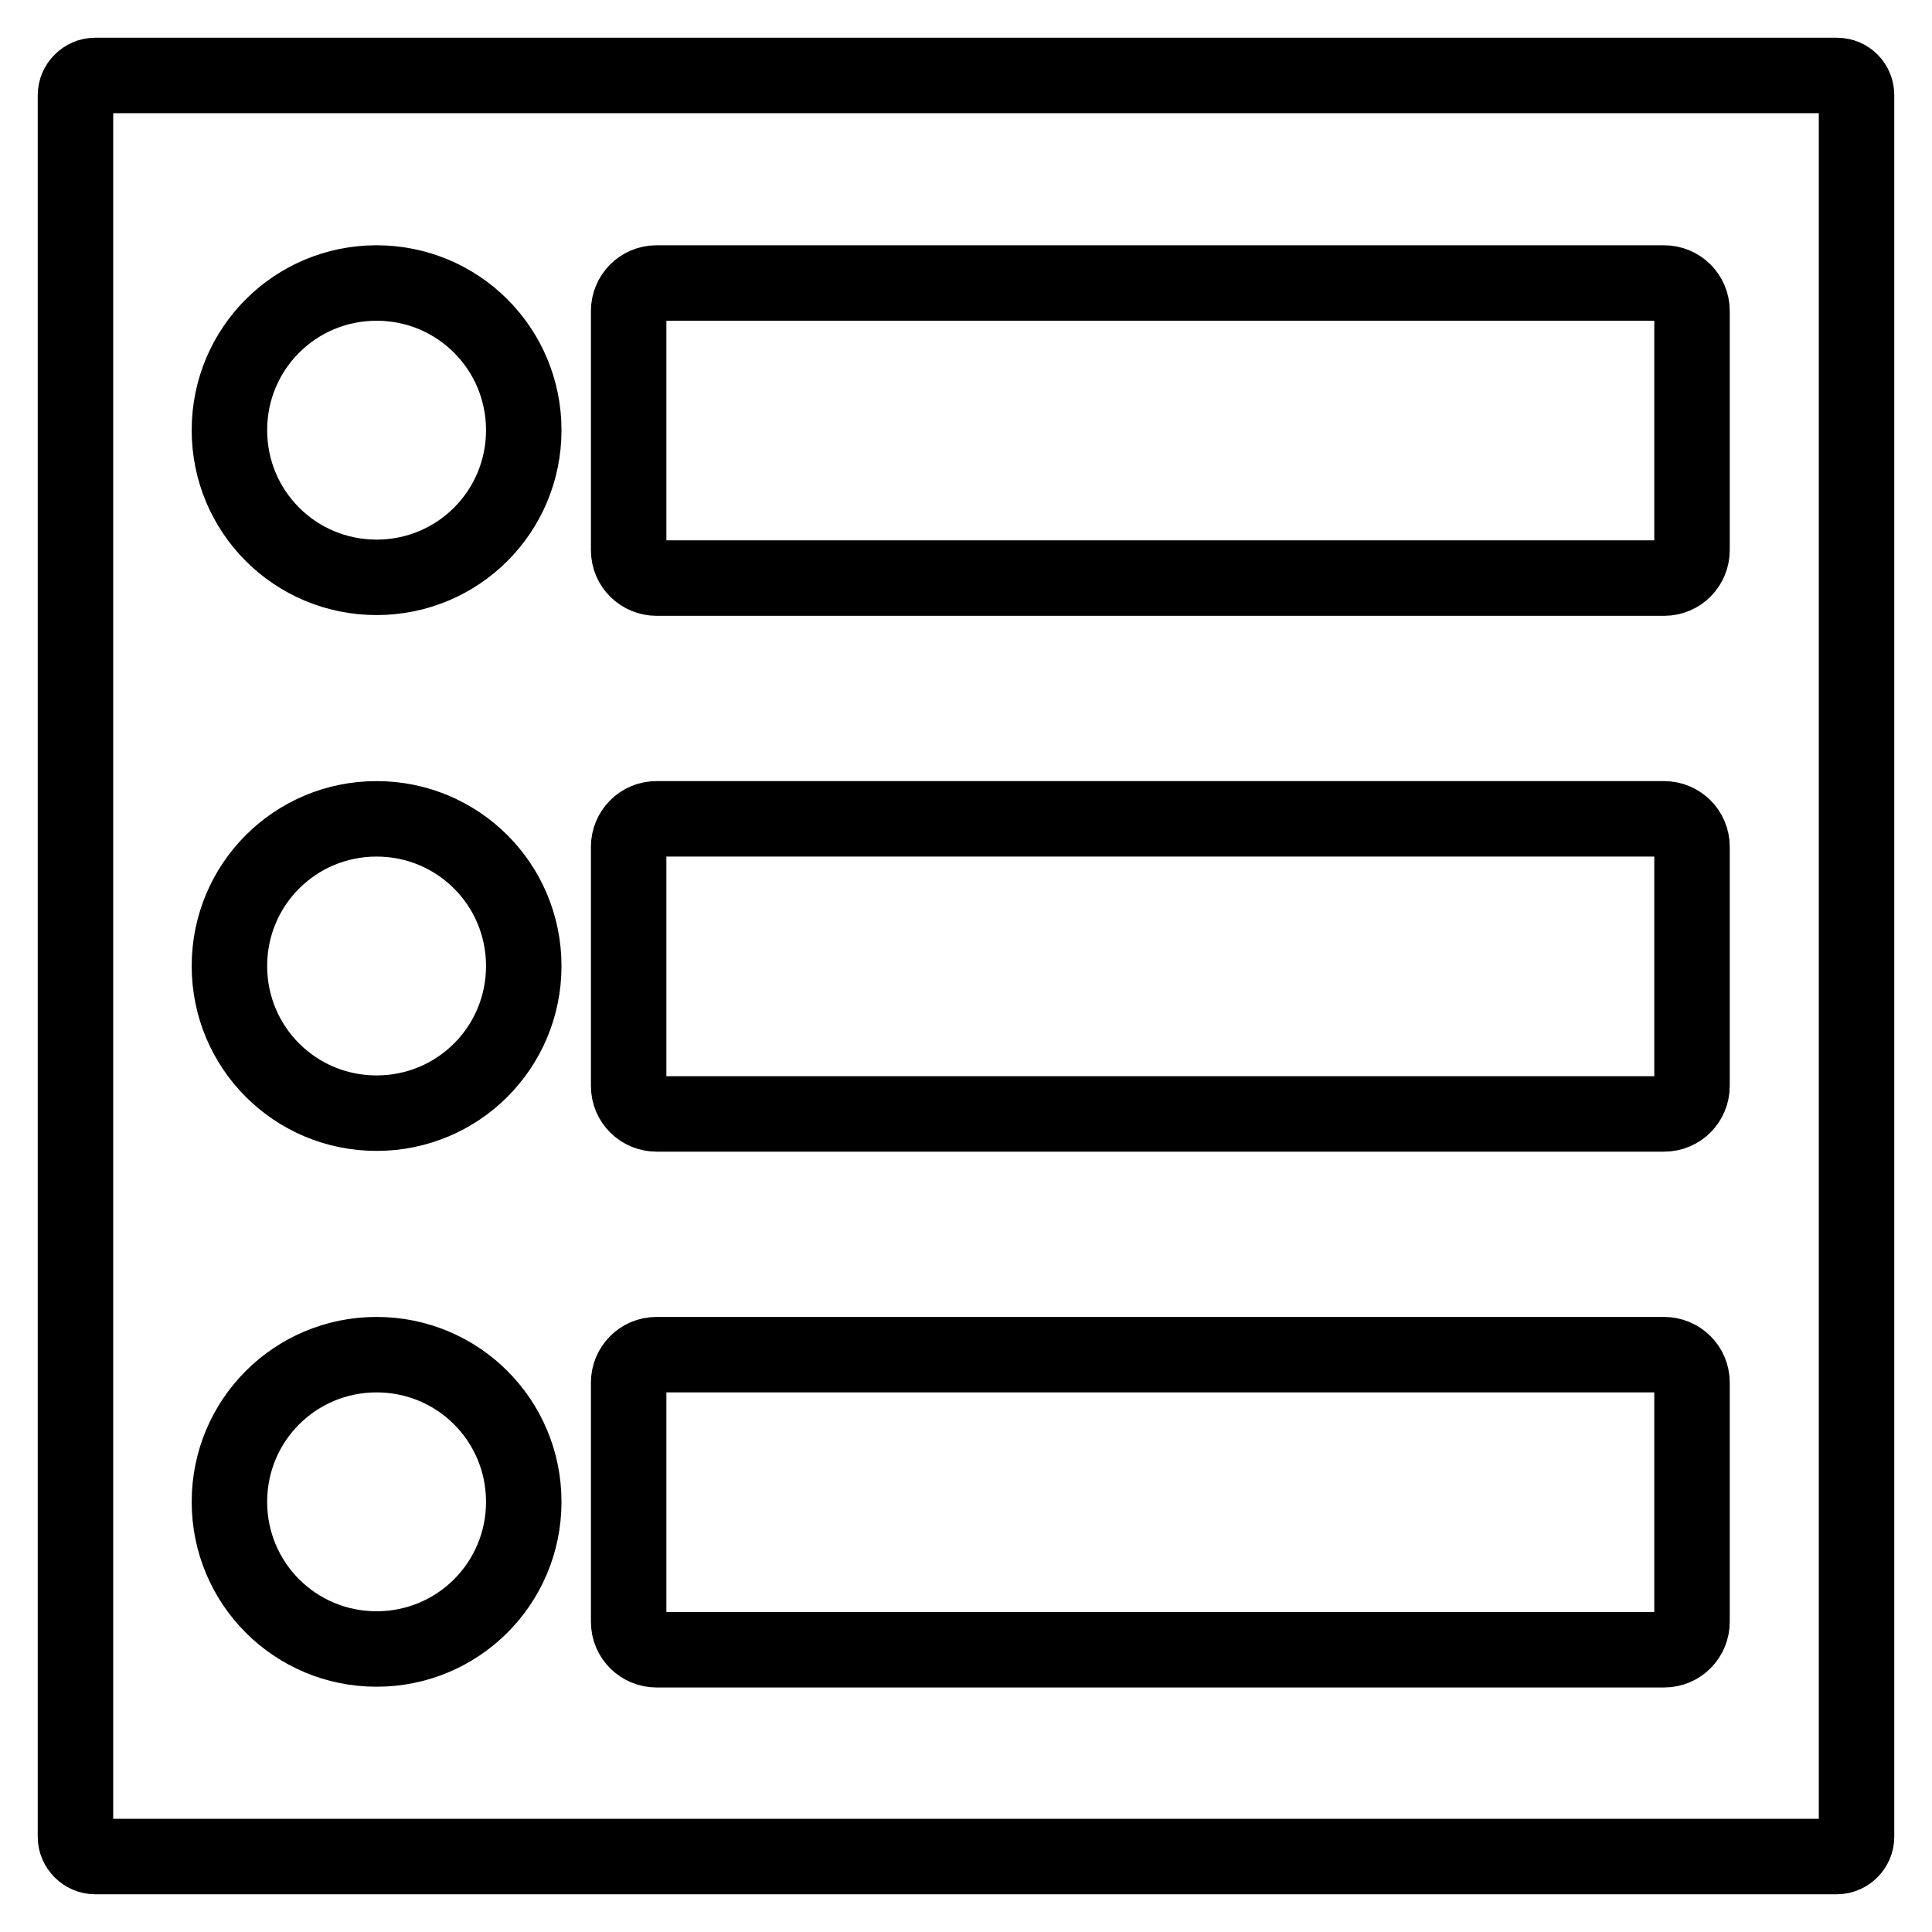
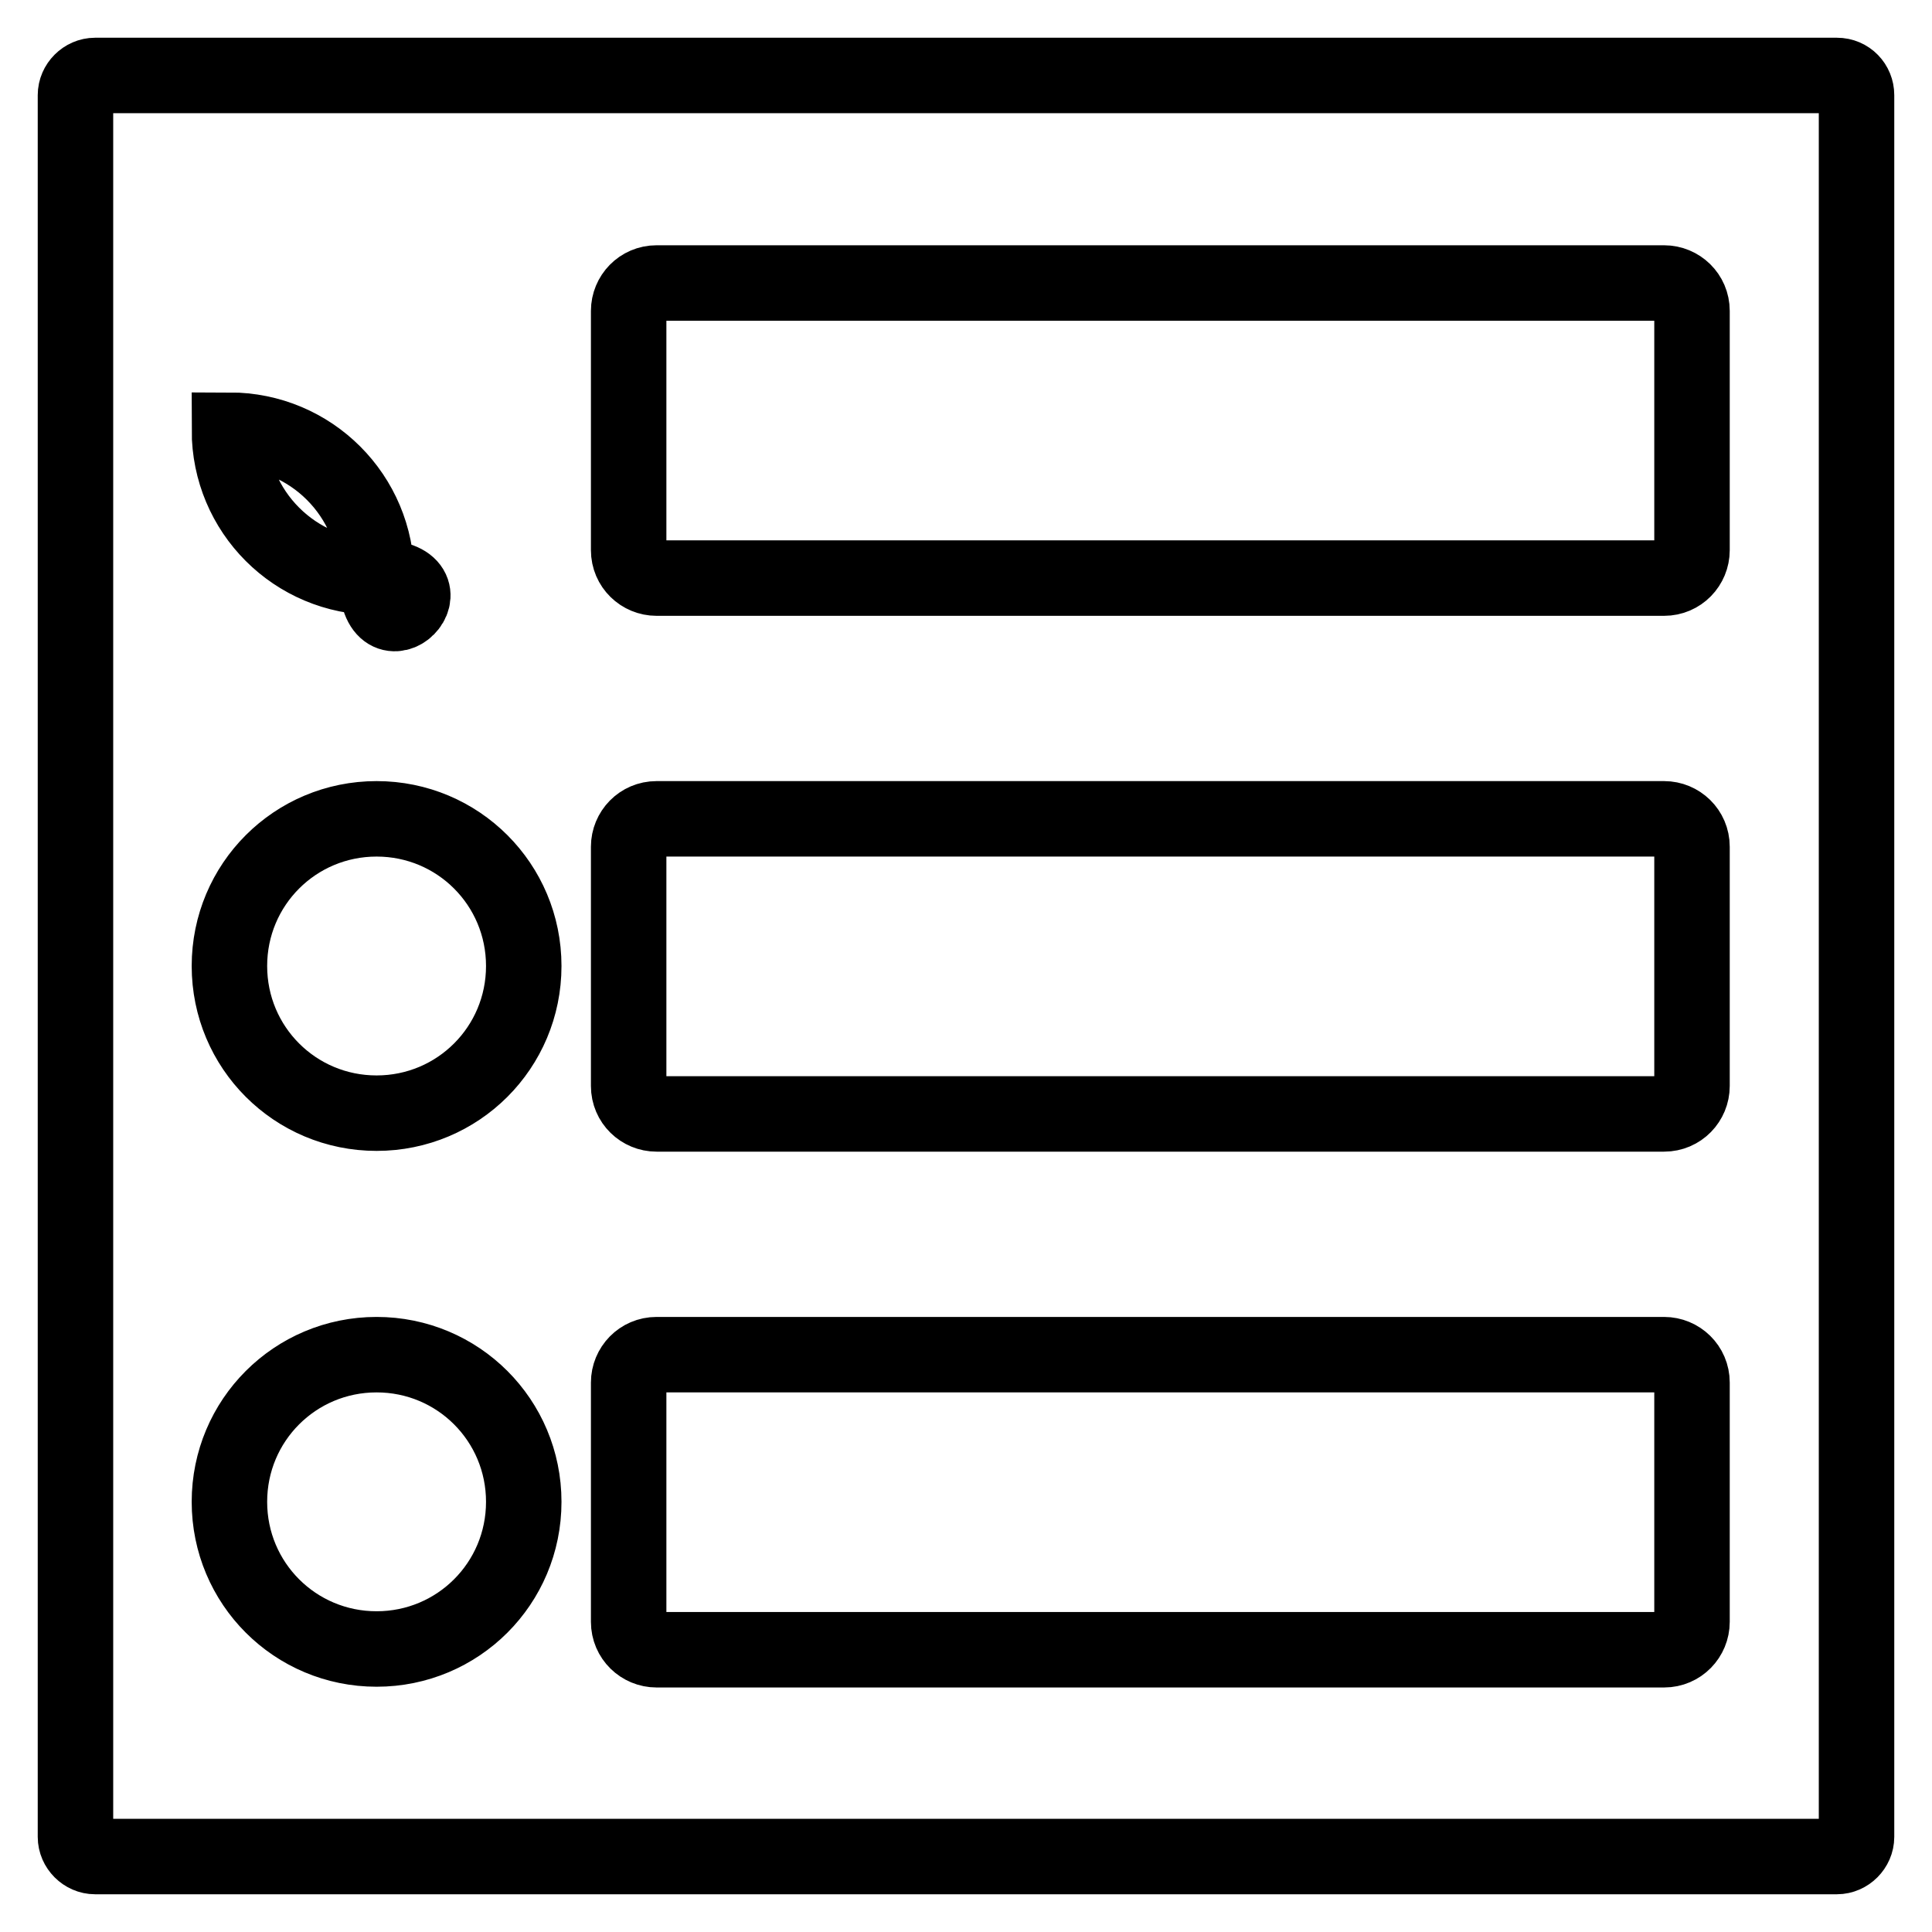
<svg xmlns="http://www.w3.org/2000/svg" version="1.1" x="0px" y="0px" viewBox="0 0 256 256" enable-background="new 0 0 256 256" xml:space="preserve">
  <g>
    <g>
      <g>
-         <path stroke-width="10" fill-opacity="0" stroke="#000000" d="M243.4,10H12.6c-1.4,0-2.6,1.2-2.6,2.6v230.8c0,1.4,1.2,2.6,2.6,2.6h230.8c1.4,0,2.6-1.2,2.6-2.6V12.6C246,11.2,244.9,10,243.4,10z M49.9,218.5c-10.8,0-19.5-8.7-19.5-19.5c0-10.8,8.7-19.5,19.5-19.5c10.8,0,19.5,8.7,19.5,19.5C69.4,209.8,60.7,218.5,49.9,218.5z M49.9,147.5c-10.8,0-19.5-8.7-19.5-19.5c0-10.8,8.7-19.5,19.5-19.5c10.8,0,19.5,8.7,19.5,19.5C69.4,138.8,60.7,147.5,49.9,147.5z M49.9,76.5c-10.8,0-19.5-8.7-19.5-19.5s8.7-19.5,19.5-19.5c10.8,0,19.5,8.7,19.5,19.5S60.7,76.5,49.9,76.5z M224.2,214.9c0,2-1.6,3.7-3.7,3.7H87c-2,0-3.7-1.6-3.7-3.7v-31.7c0-2,1.6-3.7,3.7-3.7h133.5c2,0,3.7,1.6,3.7,3.7L224.2,214.9L224.2,214.9z M224.2,143.9c0,2-1.6,3.7-3.7,3.7H87c-2,0-3.7-1.6-3.7-3.7v-31.7c0-2,1.6-3.7,3.7-3.7h133.5c2,0,3.7,1.6,3.7,3.7L224.2,143.9L224.2,143.9z M224.2,72.9c0,2-1.6,3.7-3.7,3.7H87c-2,0-3.7-1.6-3.7-3.7V41.2c0-2,1.6-3.7,3.7-3.7h133.5c2,0,3.7,1.6,3.7,3.7L224.2,72.9L224.2,72.9z" />
+         <path stroke-width="10" fill-opacity="0" stroke="#000000" d="M243.4,10H12.6c-1.4,0-2.6,1.2-2.6,2.6v230.8c0,1.4,1.2,2.6,2.6,2.6h230.8c1.4,0,2.6-1.2,2.6-2.6V12.6C246,11.2,244.9,10,243.4,10z M49.9,218.5c-10.8,0-19.5-8.7-19.5-19.5c0-10.8,8.7-19.5,19.5-19.5c10.8,0,19.5,8.7,19.5,19.5C69.4,209.8,60.7,218.5,49.9,218.5z M49.9,147.5c-10.8,0-19.5-8.7-19.5-19.5c0-10.8,8.7-19.5,19.5-19.5c10.8,0,19.5,8.7,19.5,19.5C69.4,138.8,60.7,147.5,49.9,147.5z M49.9,76.5c-10.8,0-19.5-8.7-19.5-19.5c10.8,0,19.5,8.7,19.5,19.5S60.7,76.5,49.9,76.5z M224.2,214.9c0,2-1.6,3.7-3.7,3.7H87c-2,0-3.7-1.6-3.7-3.7v-31.7c0-2,1.6-3.7,3.7-3.7h133.5c2,0,3.7,1.6,3.7,3.7L224.2,214.9L224.2,214.9z M224.2,143.9c0,2-1.6,3.7-3.7,3.7H87c-2,0-3.7-1.6-3.7-3.7v-31.7c0-2,1.6-3.7,3.7-3.7h133.5c2,0,3.7,1.6,3.7,3.7L224.2,143.9L224.2,143.9z M224.2,72.9c0,2-1.6,3.7-3.7,3.7H87c-2,0-3.7-1.6-3.7-3.7V41.2c0-2,1.6-3.7,3.7-3.7h133.5c2,0,3.7,1.6,3.7,3.7L224.2,72.9L224.2,72.9z" />
      </g>
      <g />
      <g />
      <g />
      <g />
      <g />
      <g />
      <g />
      <g />
      <g />
      <g />
      <g />
      <g />
      <g />
      <g />
      <g />
    </g>
  </g>
</svg>